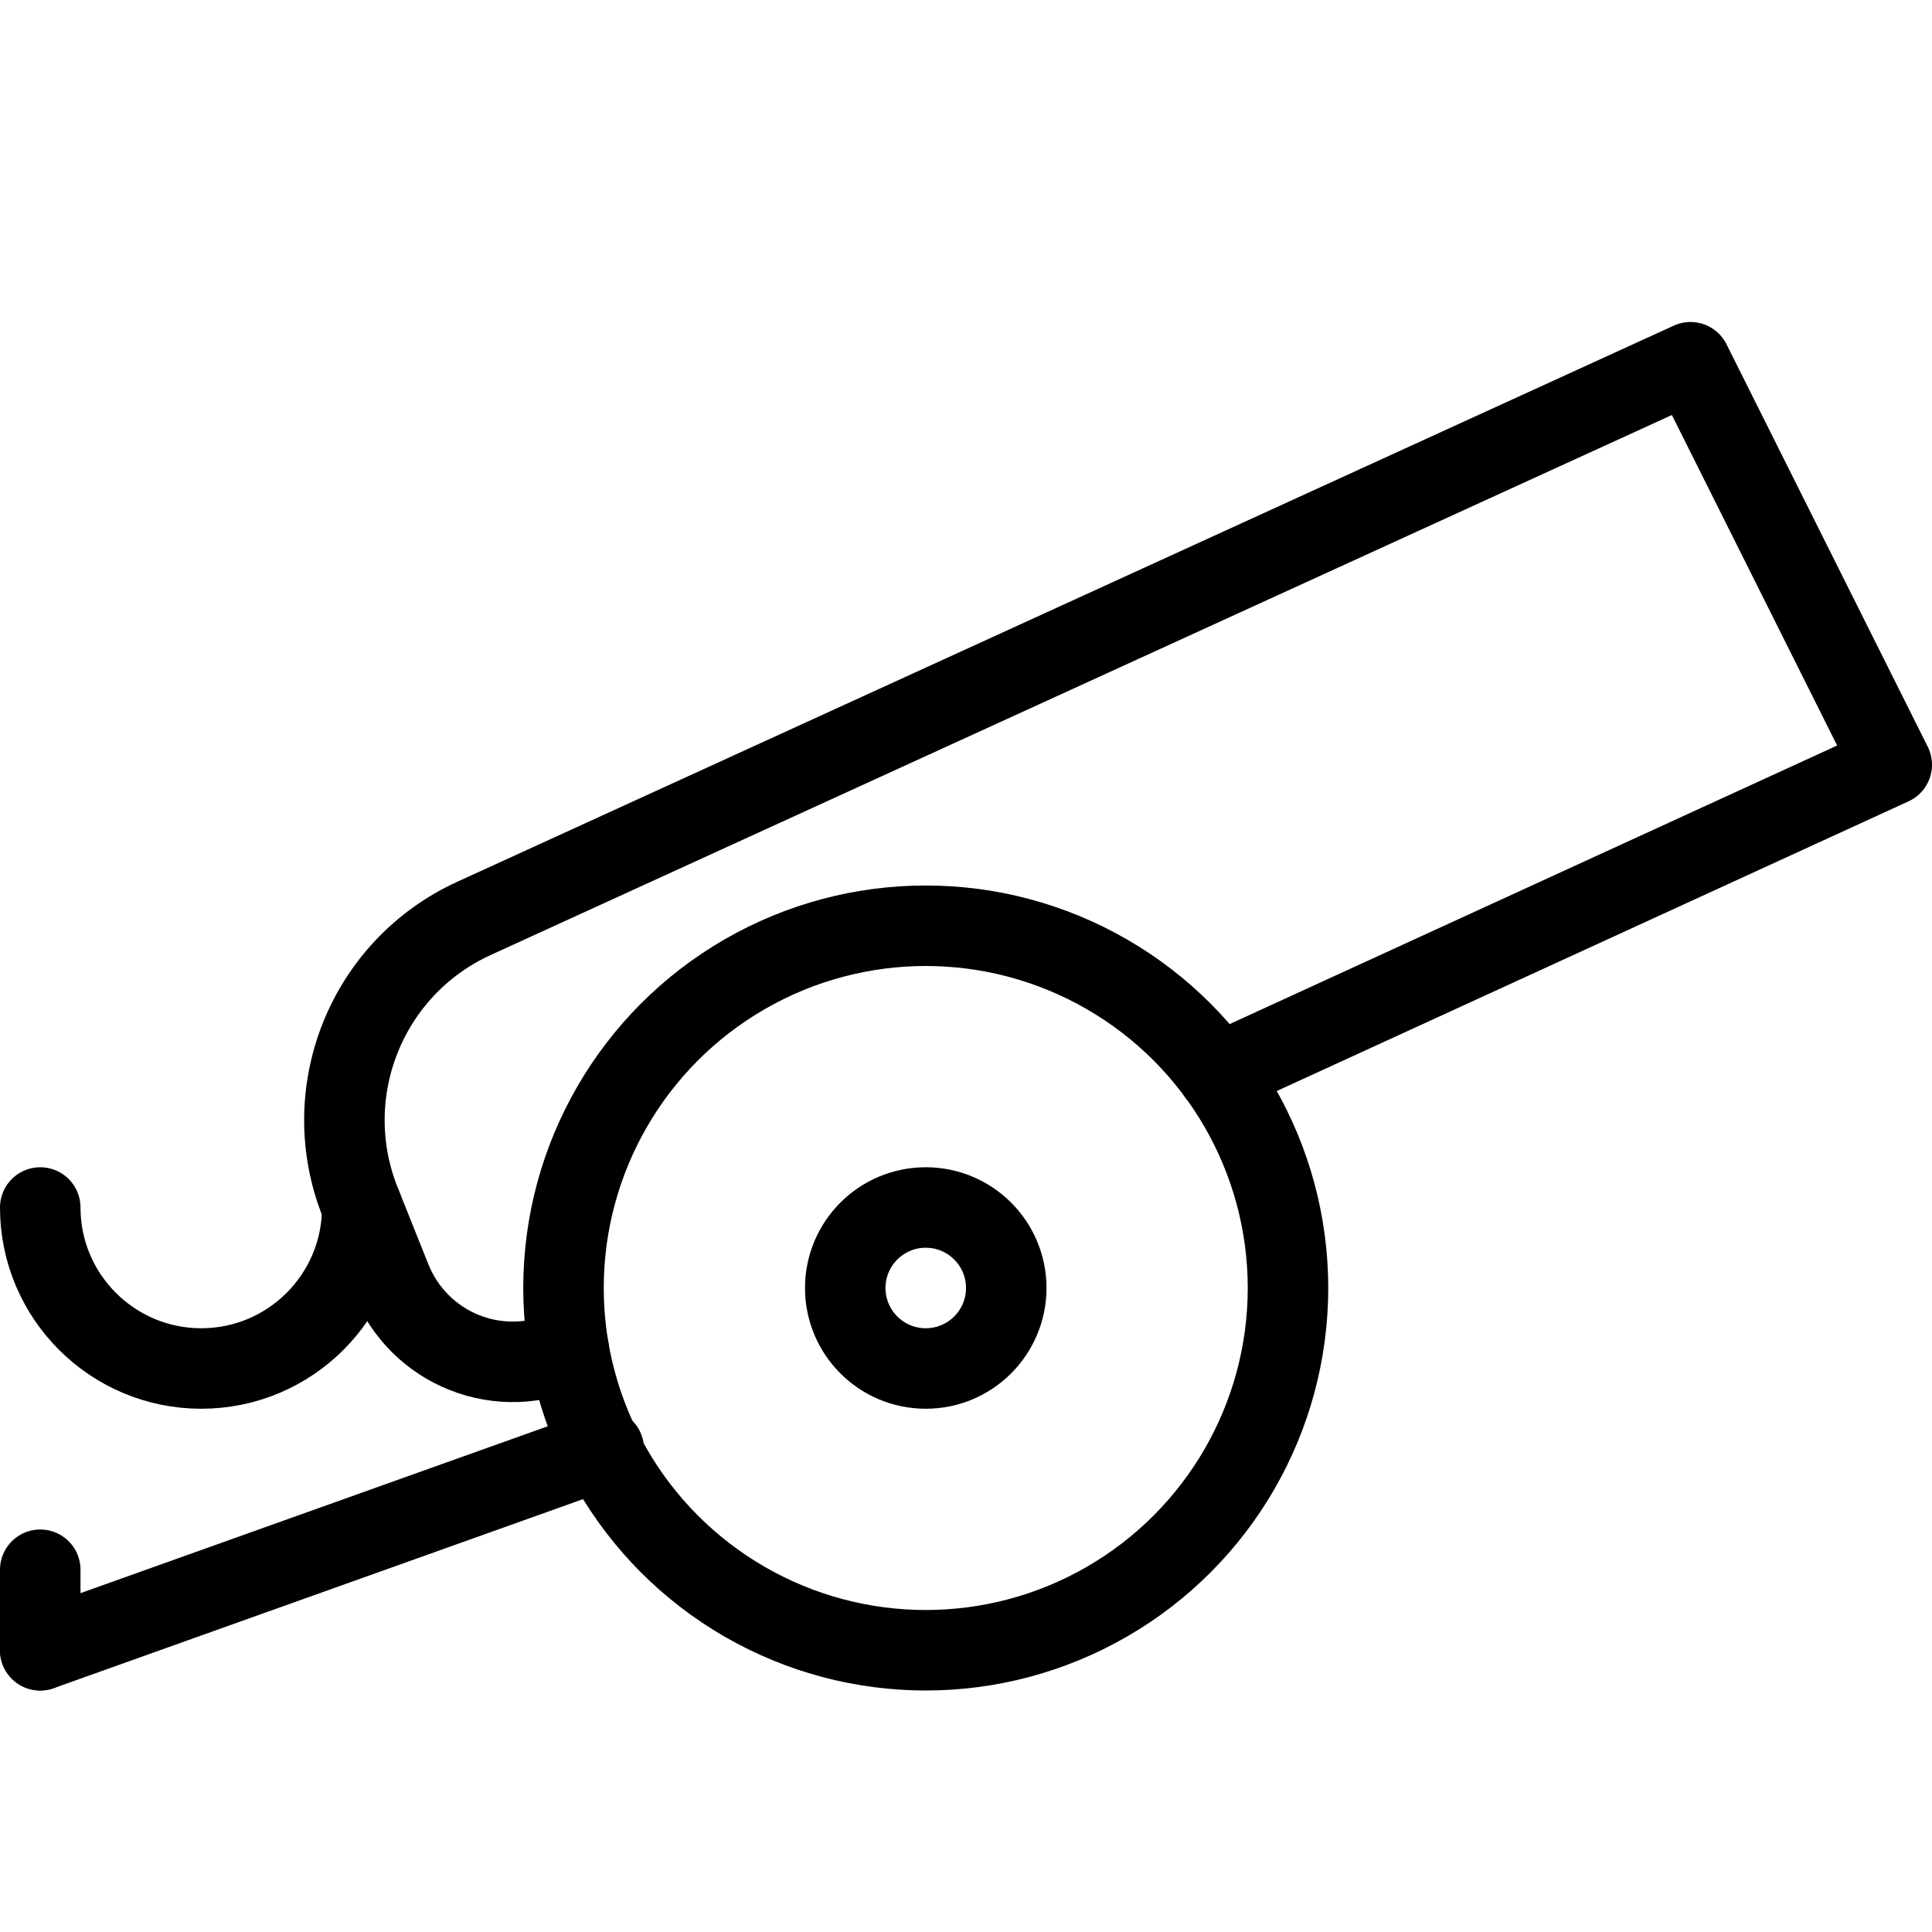
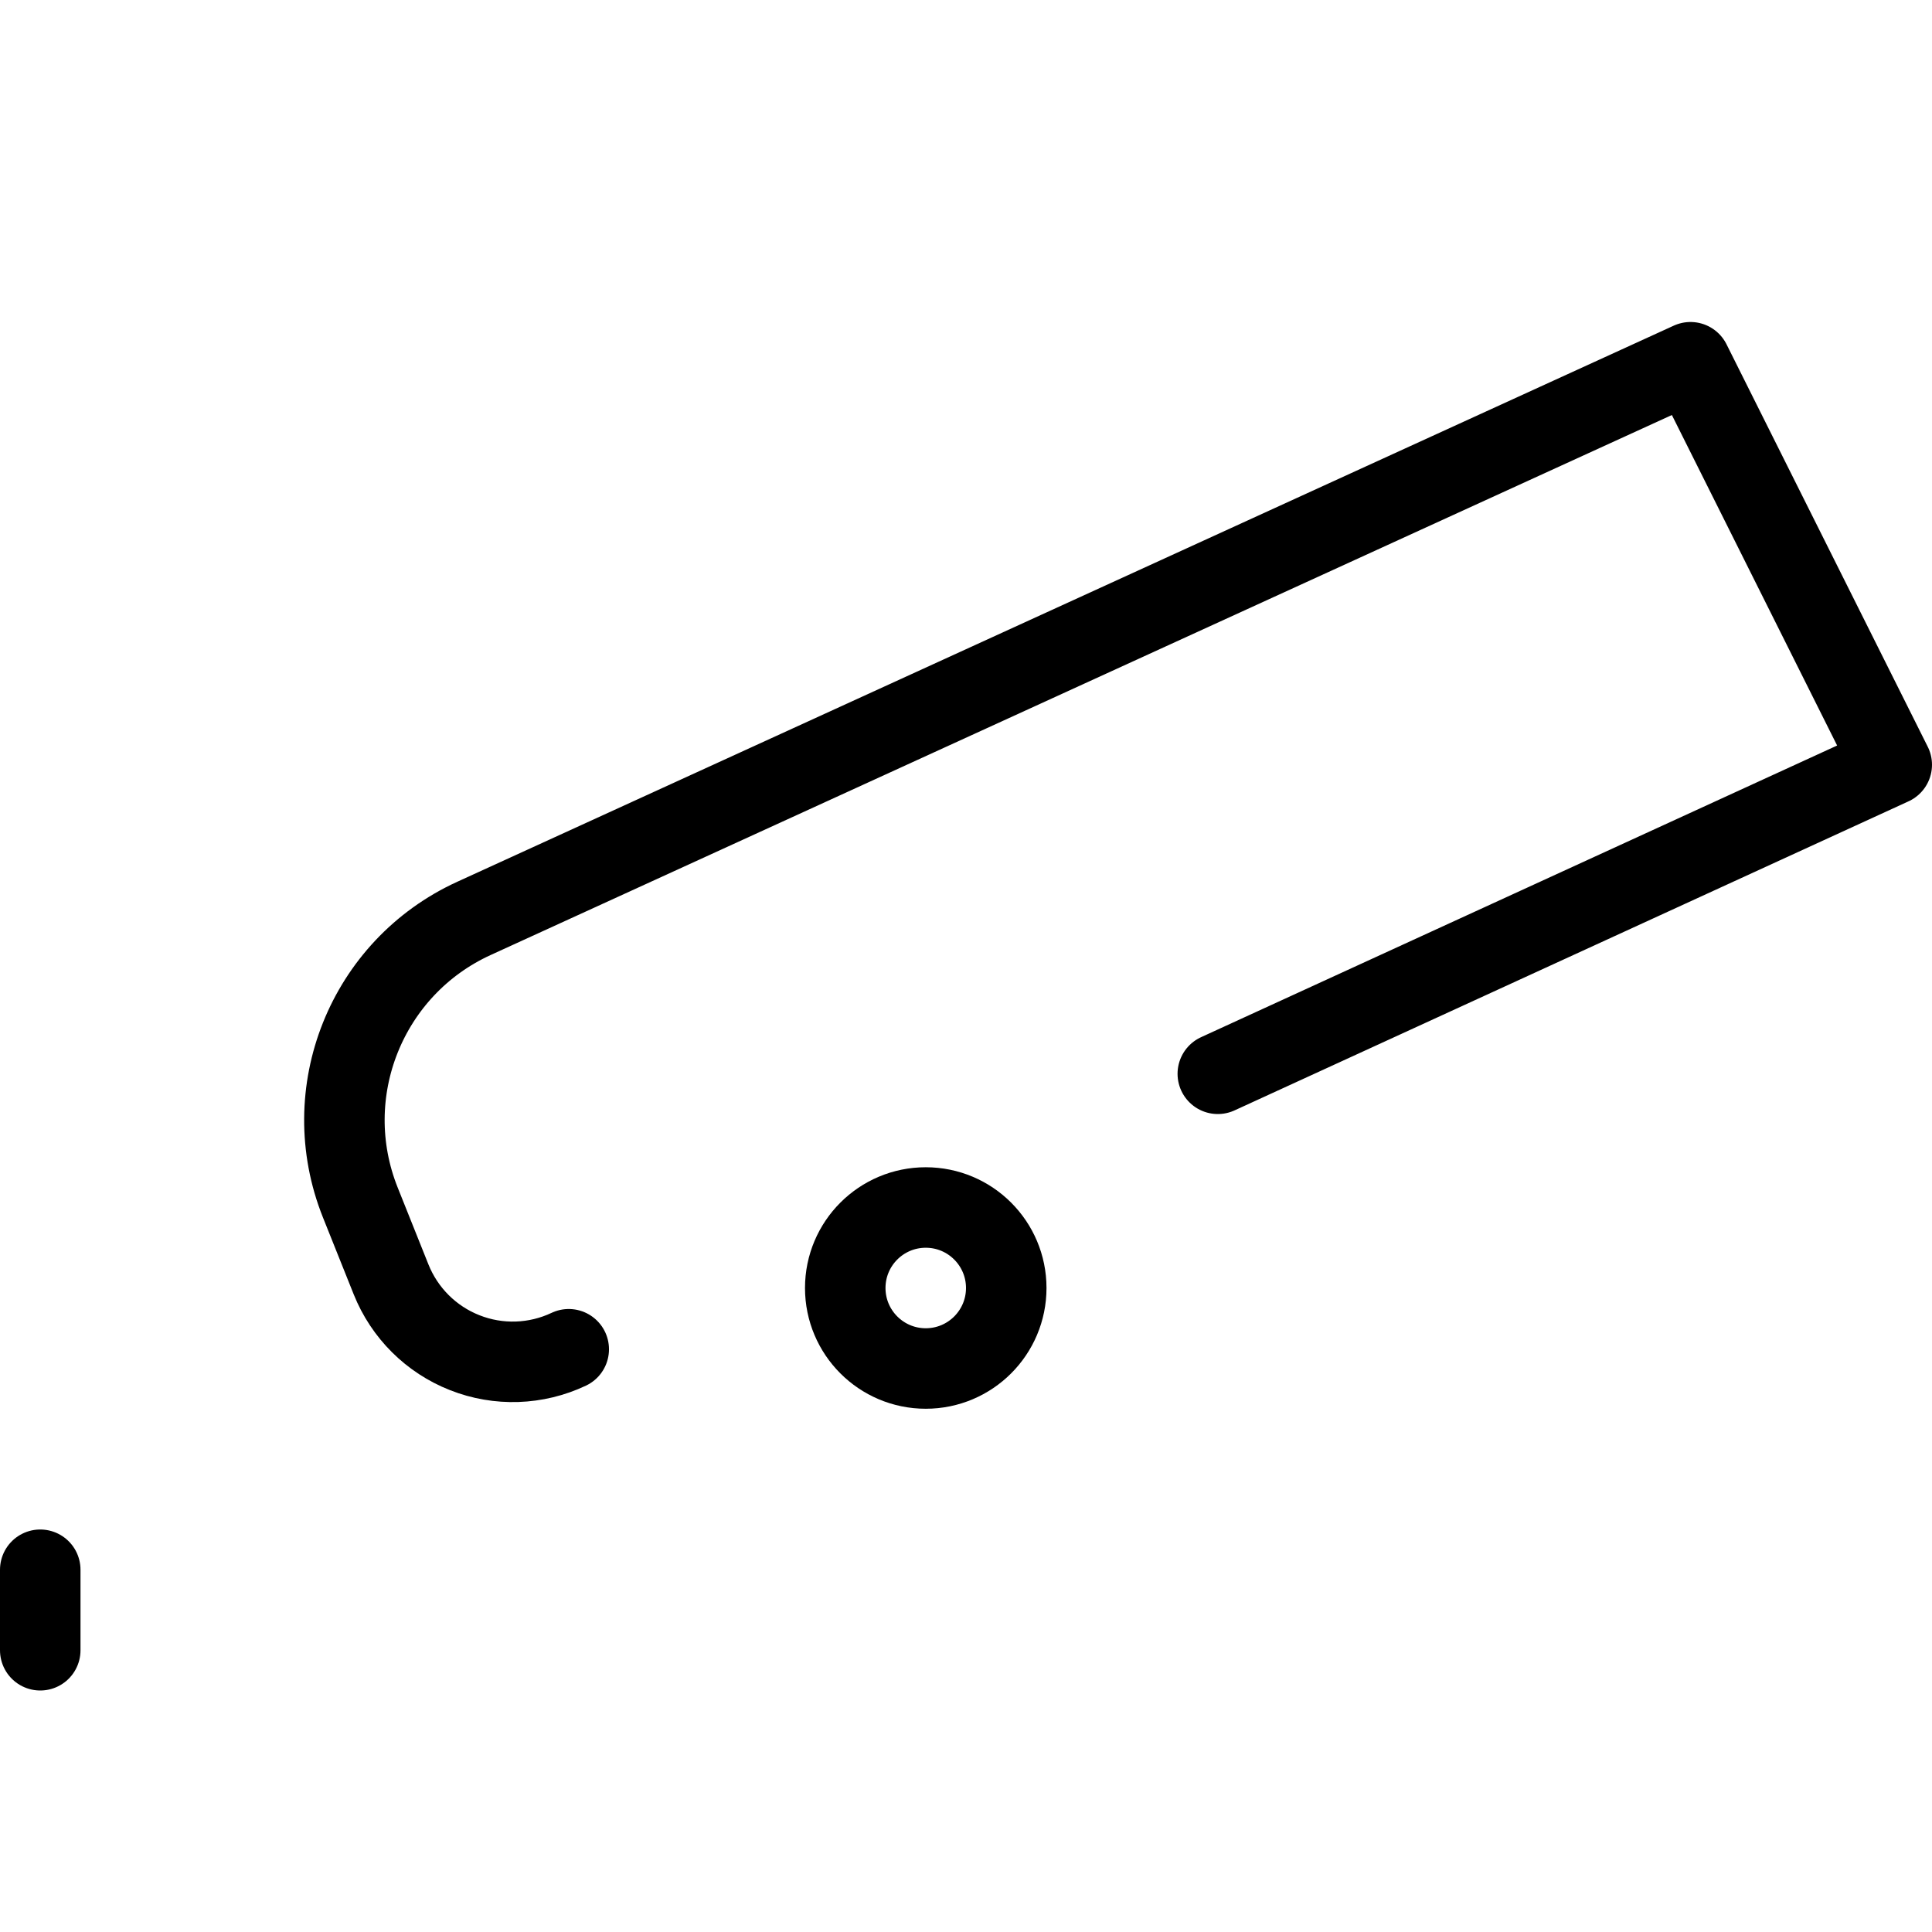
<svg xmlns="http://www.w3.org/2000/svg" version="1.1" x="0px" y="0px" width="24px" height="24px" viewBox="0 0 24 24" enable-background="new 0 0 24 24" xml:space="preserve">
  <g id="Outline_Icons">
    <g>
-       <line fill="none" stroke="#000000" stroke-linecap="round" stroke-linejoin="round" stroke-miterlimit="10" x1="0.5" y1="20.5" x2="7.5" y2="18" />
-       <circle fill="none" stroke="#000000" stroke-linecap="round" stroke-linejoin="round" stroke-miterlimit="10" cx="11.5" cy="16" r="4.5" />
      <path fill="none" stroke="#000000" stroke-linecap="round" stroke-linejoin="round" stroke-miterlimit="10" d="M15.128,13.339    L23.5,9.5l-2.5-5L5.889,11.408c-1.338,0.611-1.959,2.165-1.413,3.53l0.382,0.955c0.167,0.417,0.498,0.747,0.916,0.911    c0.418,0.165,0.885,0.149,1.291-0.043" />
      <circle fill="none" stroke="#000000" stroke-linecap="round" stroke-linejoin="round" stroke-miterlimit="10" cx="11.5" cy="16" r="1" />
-       <path fill="none" stroke="#000000" stroke-linecap="round" stroke-linejoin="round" stroke-miterlimit="10" d="M4.5,15    c0,1.104-0.896,2-2,2c-1.104,0-2-0.896-2-2" />
      <line fill="none" stroke="#000000" stroke-linecap="round" stroke-linejoin="round" stroke-miterlimit="10" x1="0.5" y1="20.5" x2="0.5" y2="19.5" />
    </g>
  </g>
  <g id="invisible_shape">
    <rect fill="none" width="24" height="24" />
  </g>
</svg>